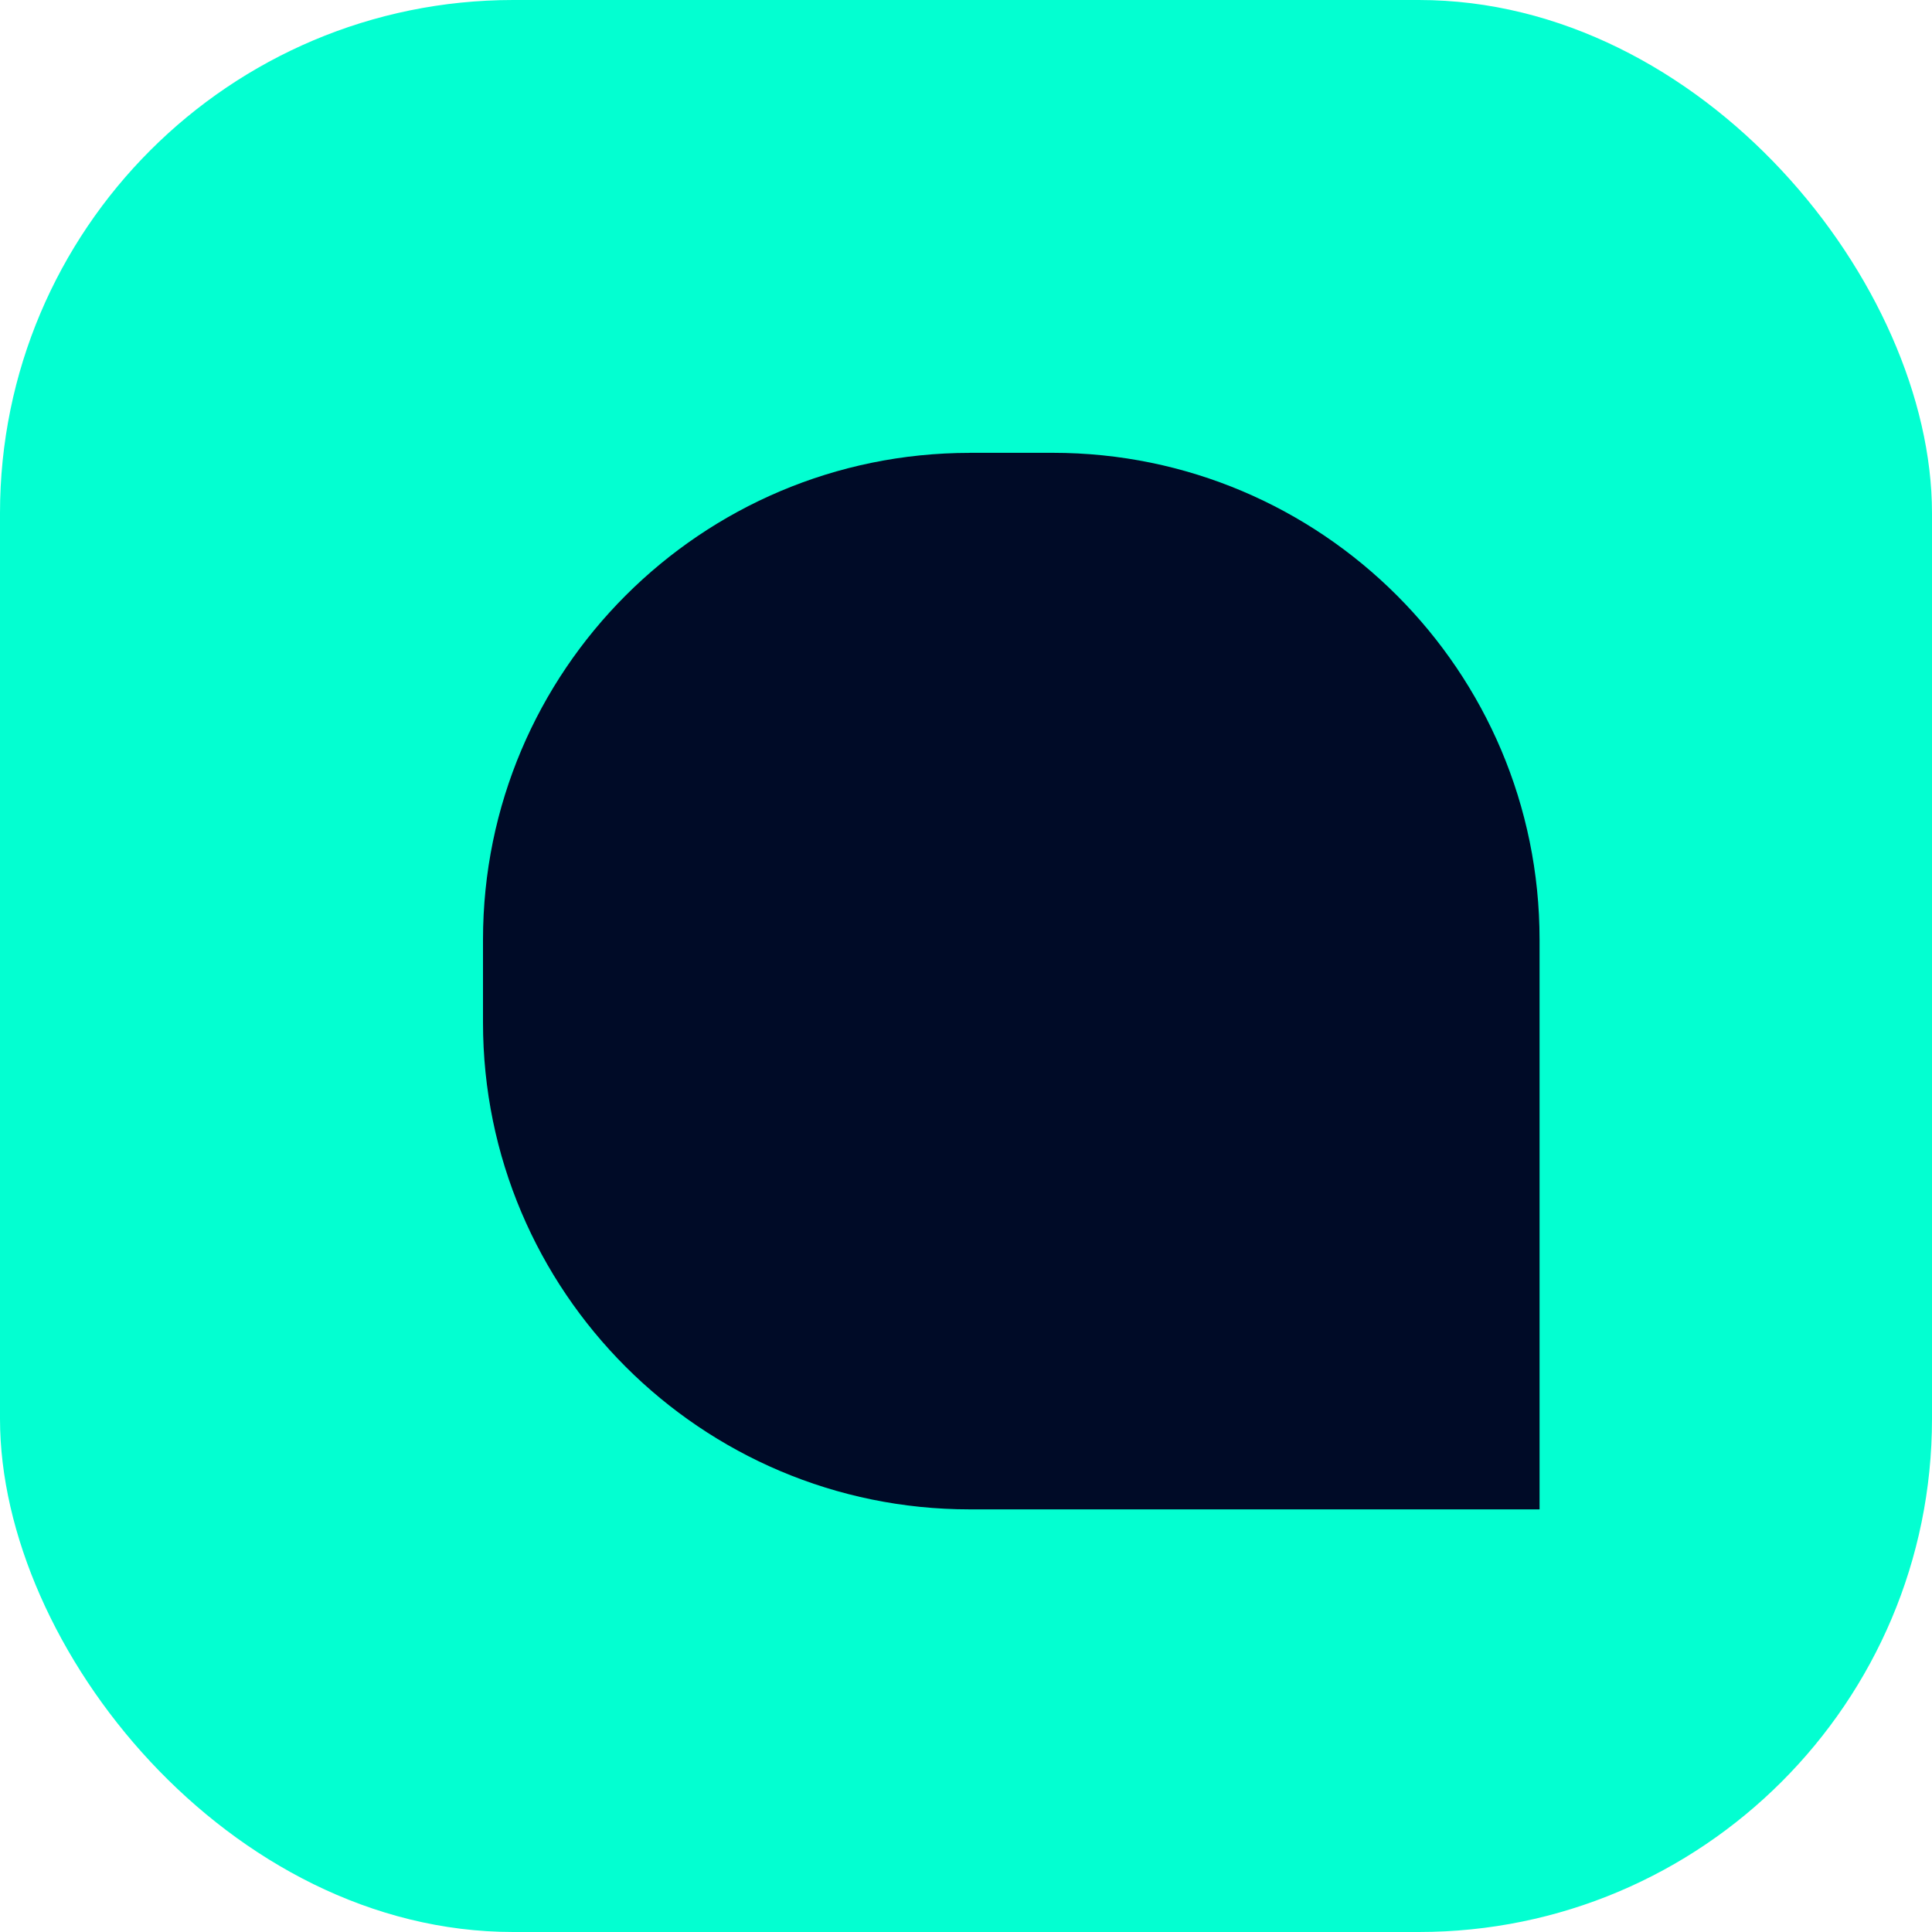
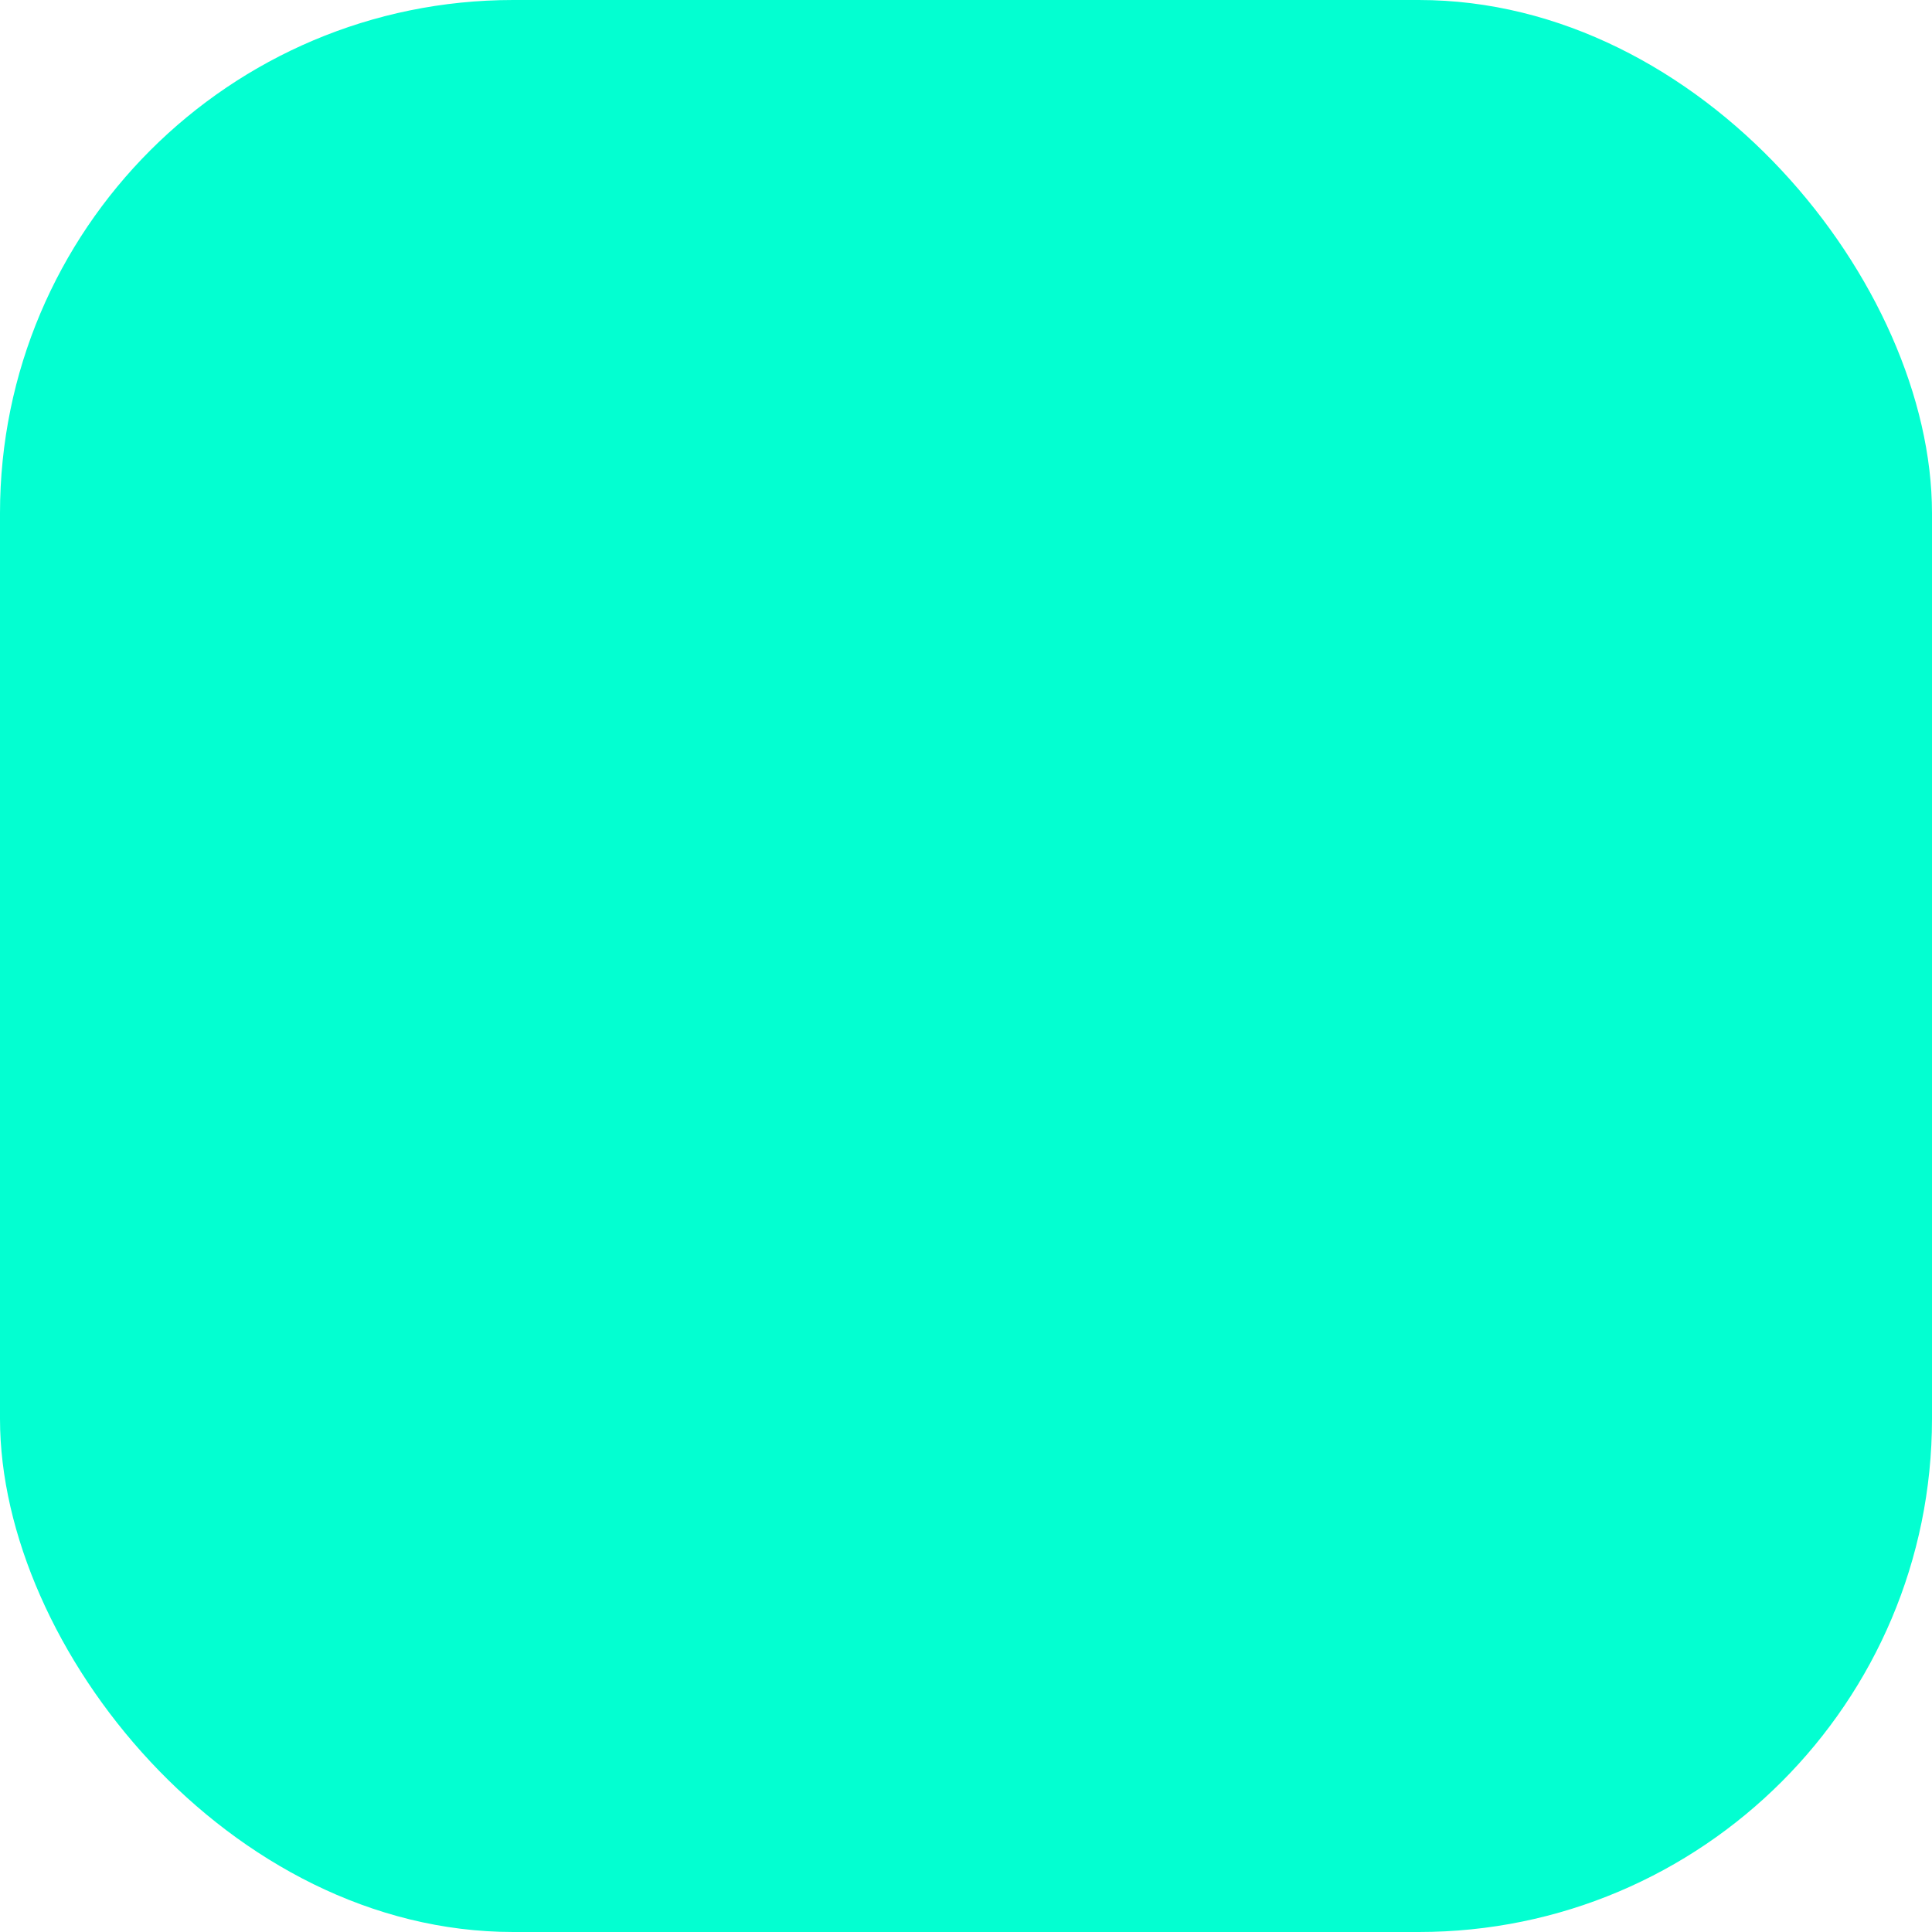
<svg xmlns="http://www.w3.org/2000/svg" width="64" height="64" viewBox="0 0 64 64" fill="none">
  <rect width="64" height="64" rx="17" fill="#03FFD1" />
  <g filter="url(#filter0_d_62_137)">
-     <path d="M31.129 14H33.874C42.777 14 50 21.225 50 30.126V49H31.126C22.223 49 15 41.775 15 32.874V30.129C15 21.225 22.225 14.002 31.126 14.002L31.129 14Z" fill="#000B27" />
-   </g>
+     </g>
  <defs>
    <filter id="filter0_d_62_137" x="13.7" y="12.7" width="39.6" height="39.6" filterUnits="userSpaceOnUse" color-interpolation-filters="sRGB">
      <feFlood flood-opacity="0" result="BackgroundImageFix" />
      <feColorMatrix in="SourceAlpha" type="matrix" values="0 0 0 0 0 0 0 0 0 0 0 0 0 0 0 0 0 0 127 0" result="hardAlpha" />
      <feOffset dx="1" dy="1" />
      <feGaussianBlur stdDeviation="1.15" />
      <feComposite in2="hardAlpha" operator="out" />
      <feColorMatrix type="matrix" values="0 0 0 0 0 0 0 0 0 0 0 0 0 0 0 0 0 0 0.25 0" />
      <feBlend mode="normal" in2="BackgroundImageFix" result="effect1_dropShadow_62_137" />
      <feBlend mode="normal" in="SourceGraphic" in2="effect1_dropShadow_62_137" result="shape" />
    </filter>
  </defs>
</svg>